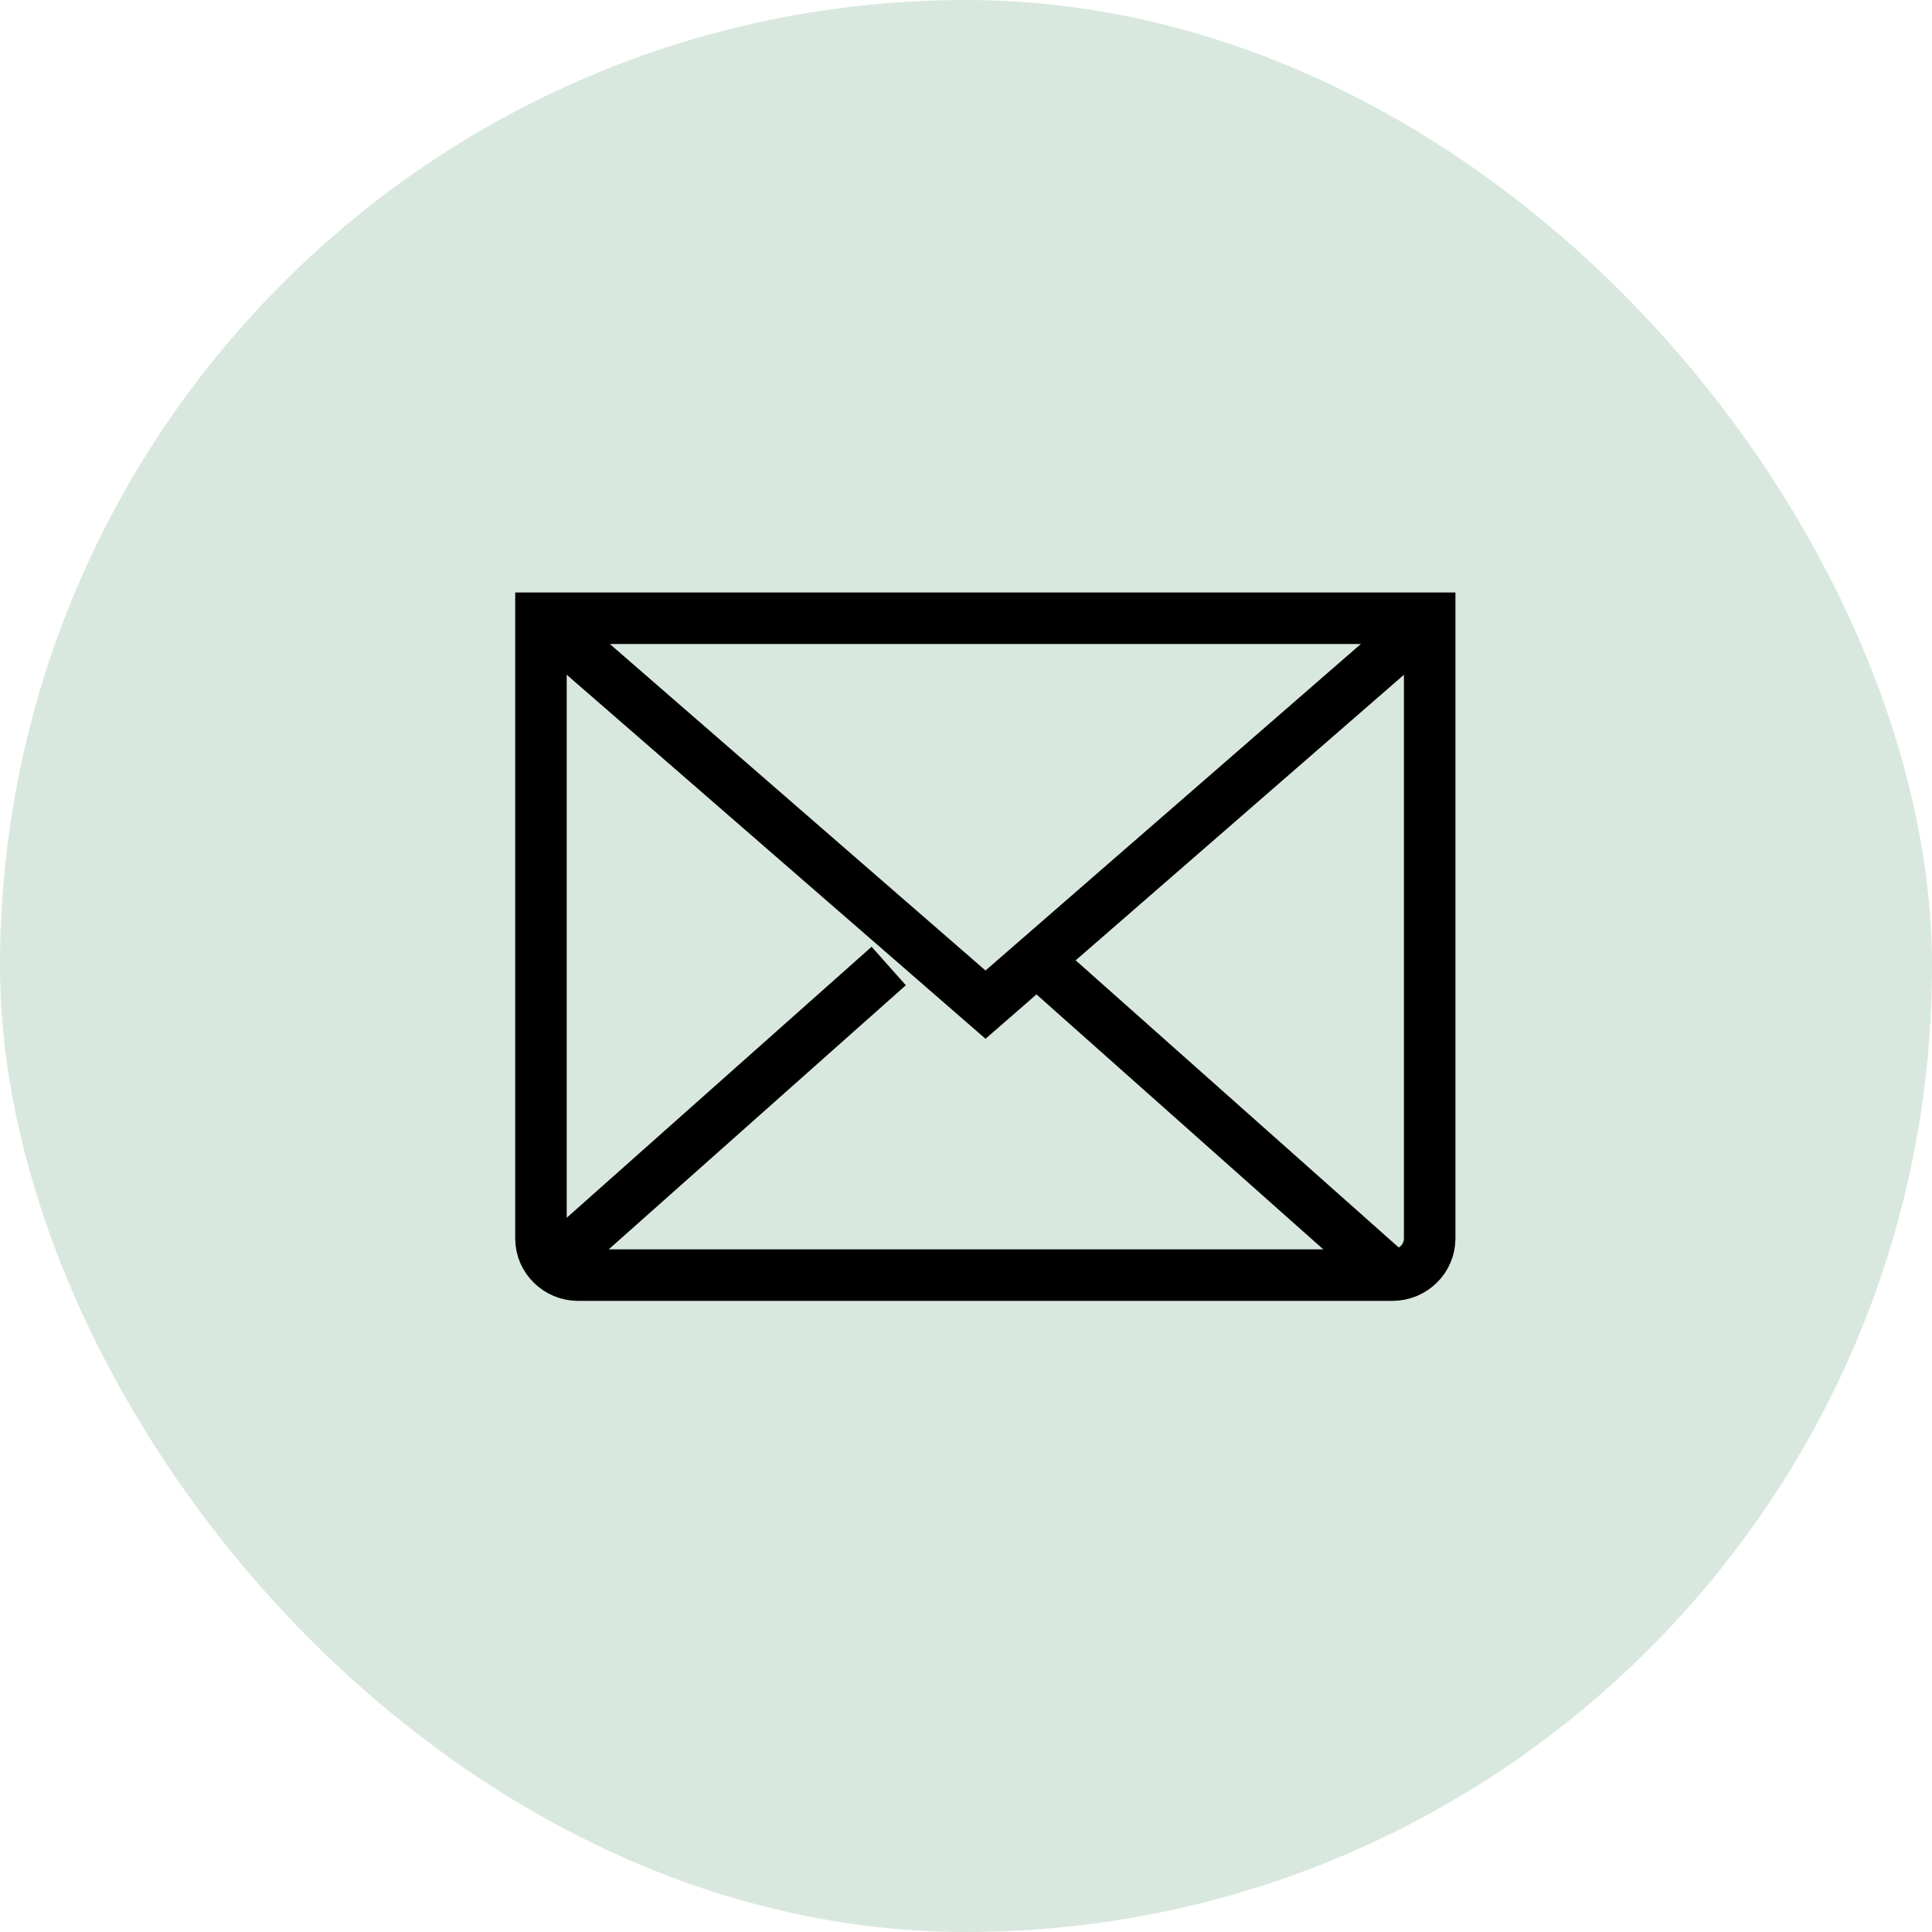
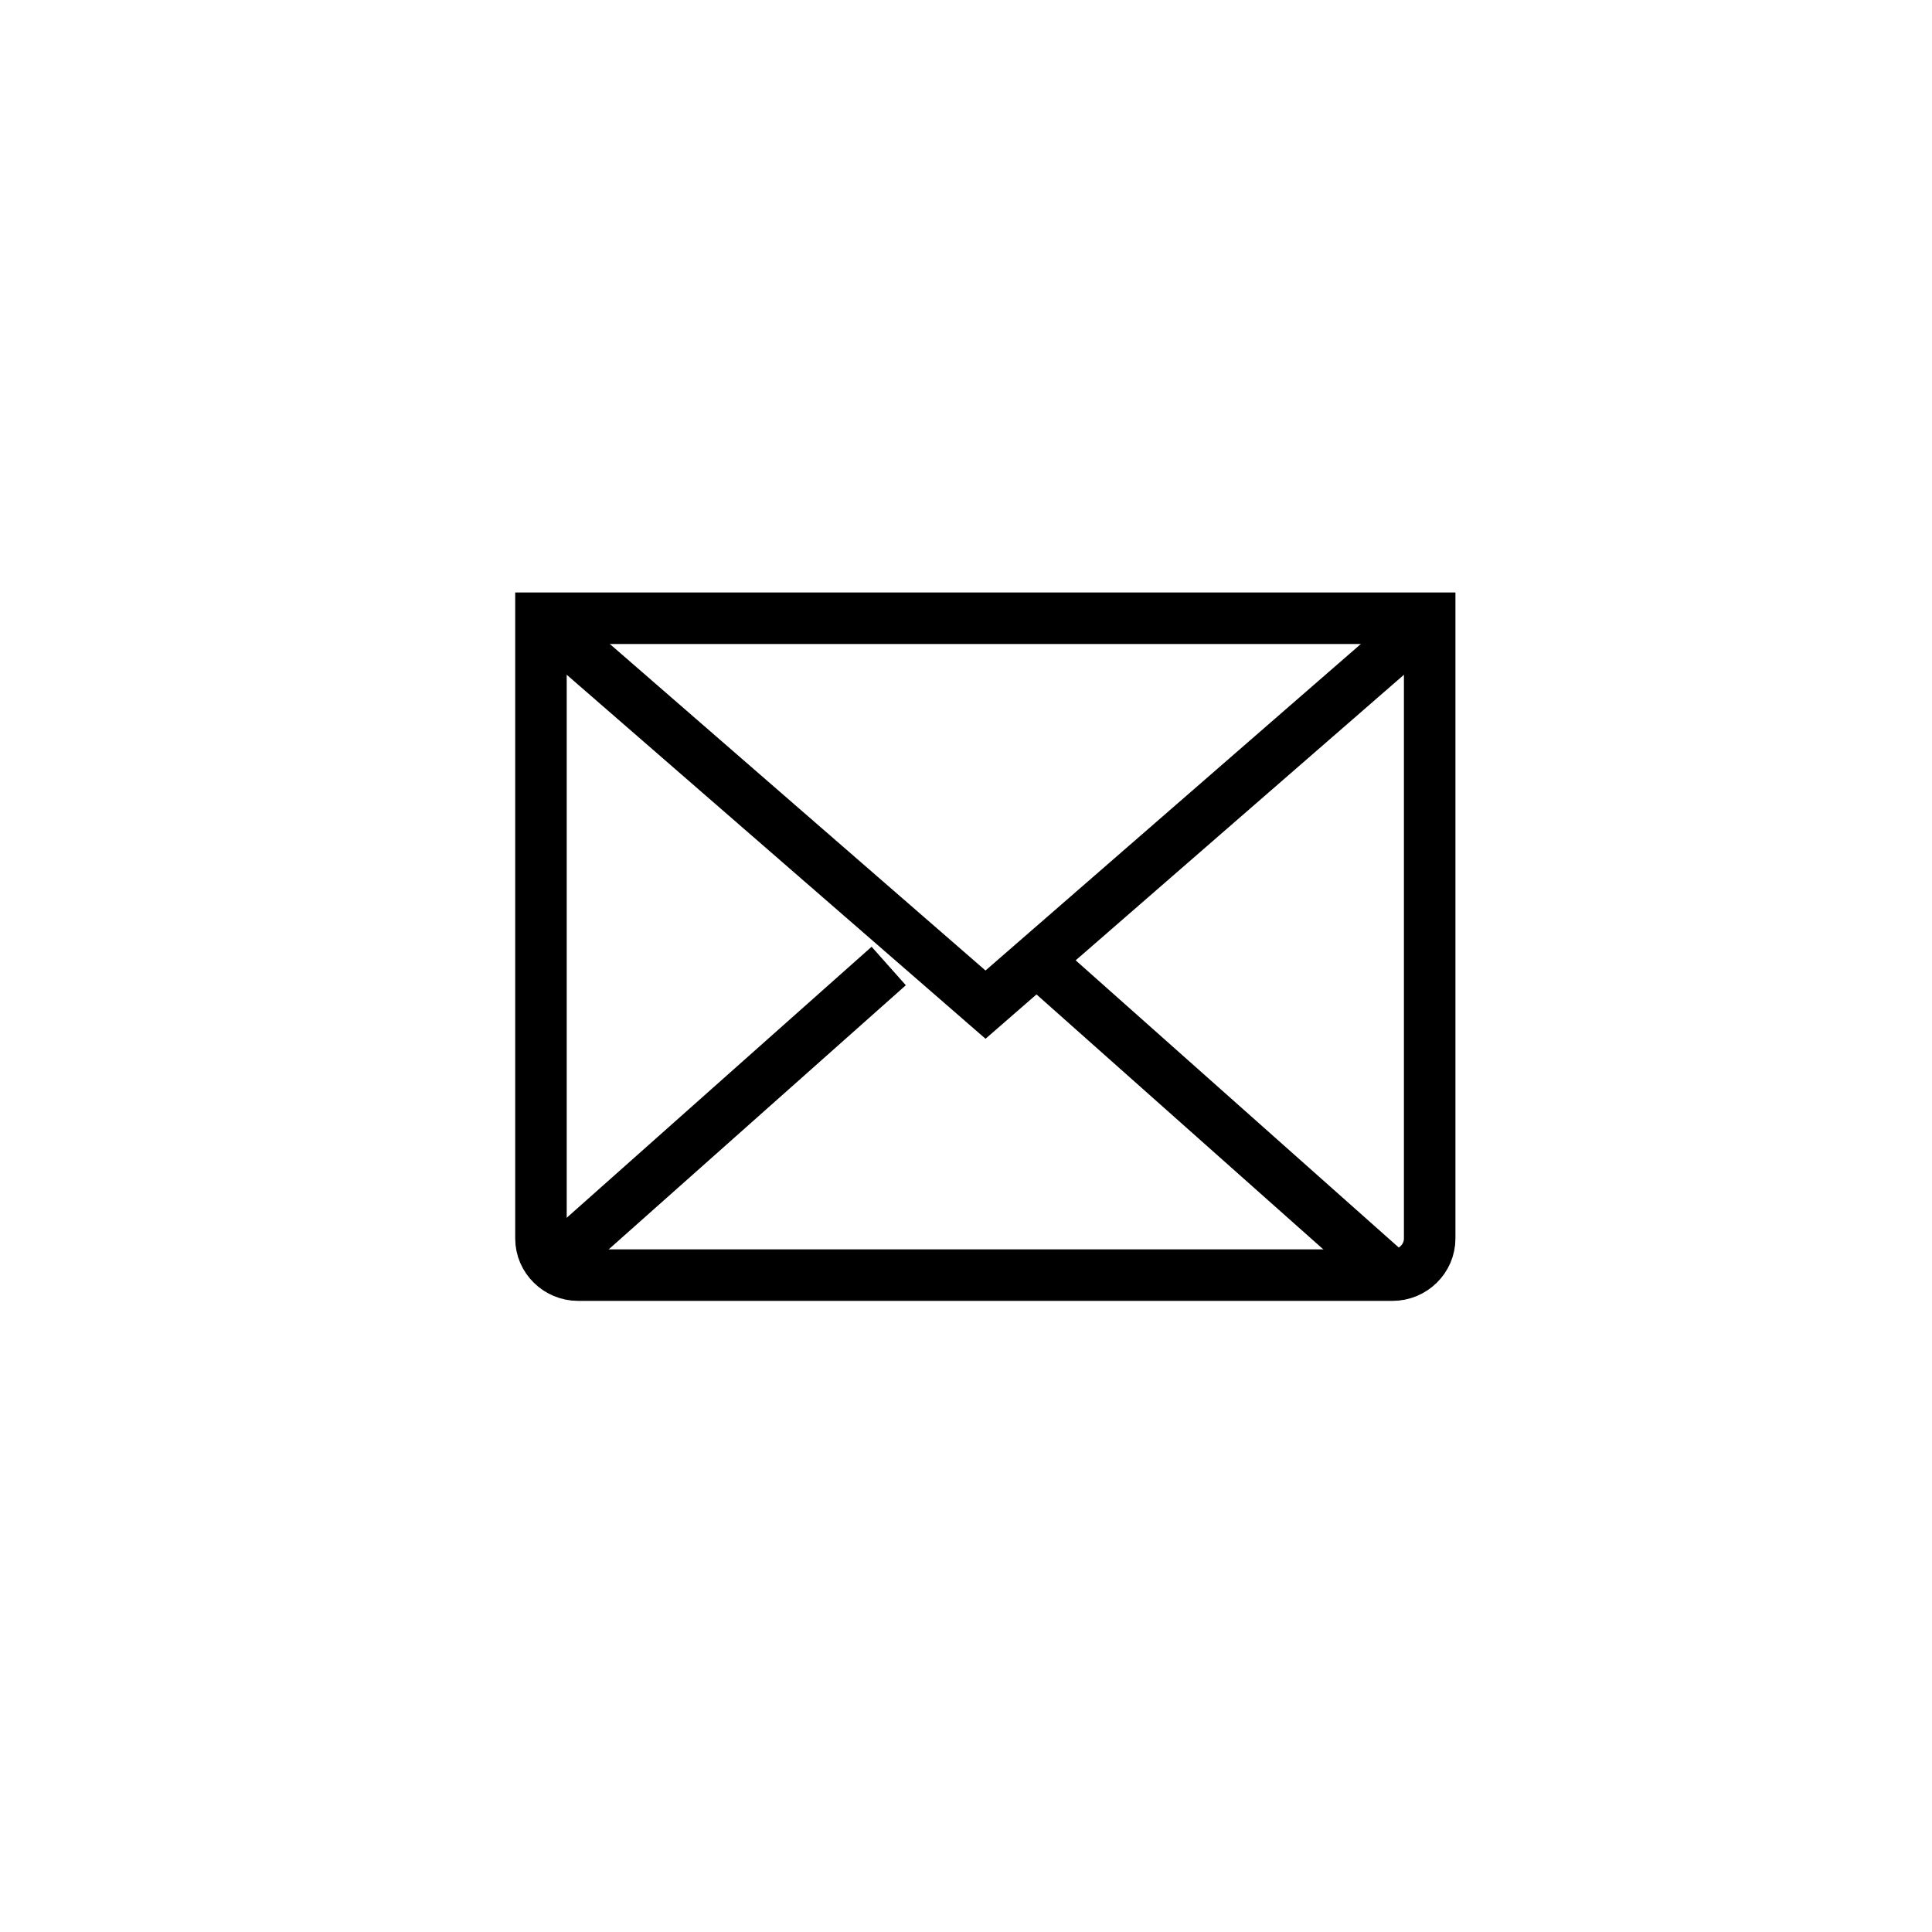
<svg xmlns="http://www.w3.org/2000/svg" width="50" height="50" viewBox="0 0 50 50" fill="none">
-   <rect width="50" height="50" rx="25" fill="#D9E8DE" />
  <path d="M37 16L25.505 26L14 16" stroke="black" stroke-width="1.333" stroke-miterlimit="10" />
  <path d="M14 16H37V32.053C37 32.573 36.567 33 36.038 33H14.961C14.433 33 14 32.573 14 32.053V16Z" stroke="black" stroke-width="1.333" stroke-miterlimit="10" />
  <path d="M23 25L14 33" stroke="black" stroke-width="1.333" stroke-miterlimit="10" />
  <path d="M36 33L27 25" stroke="black" stroke-width="1.333" stroke-miterlimit="10" />
</svg>